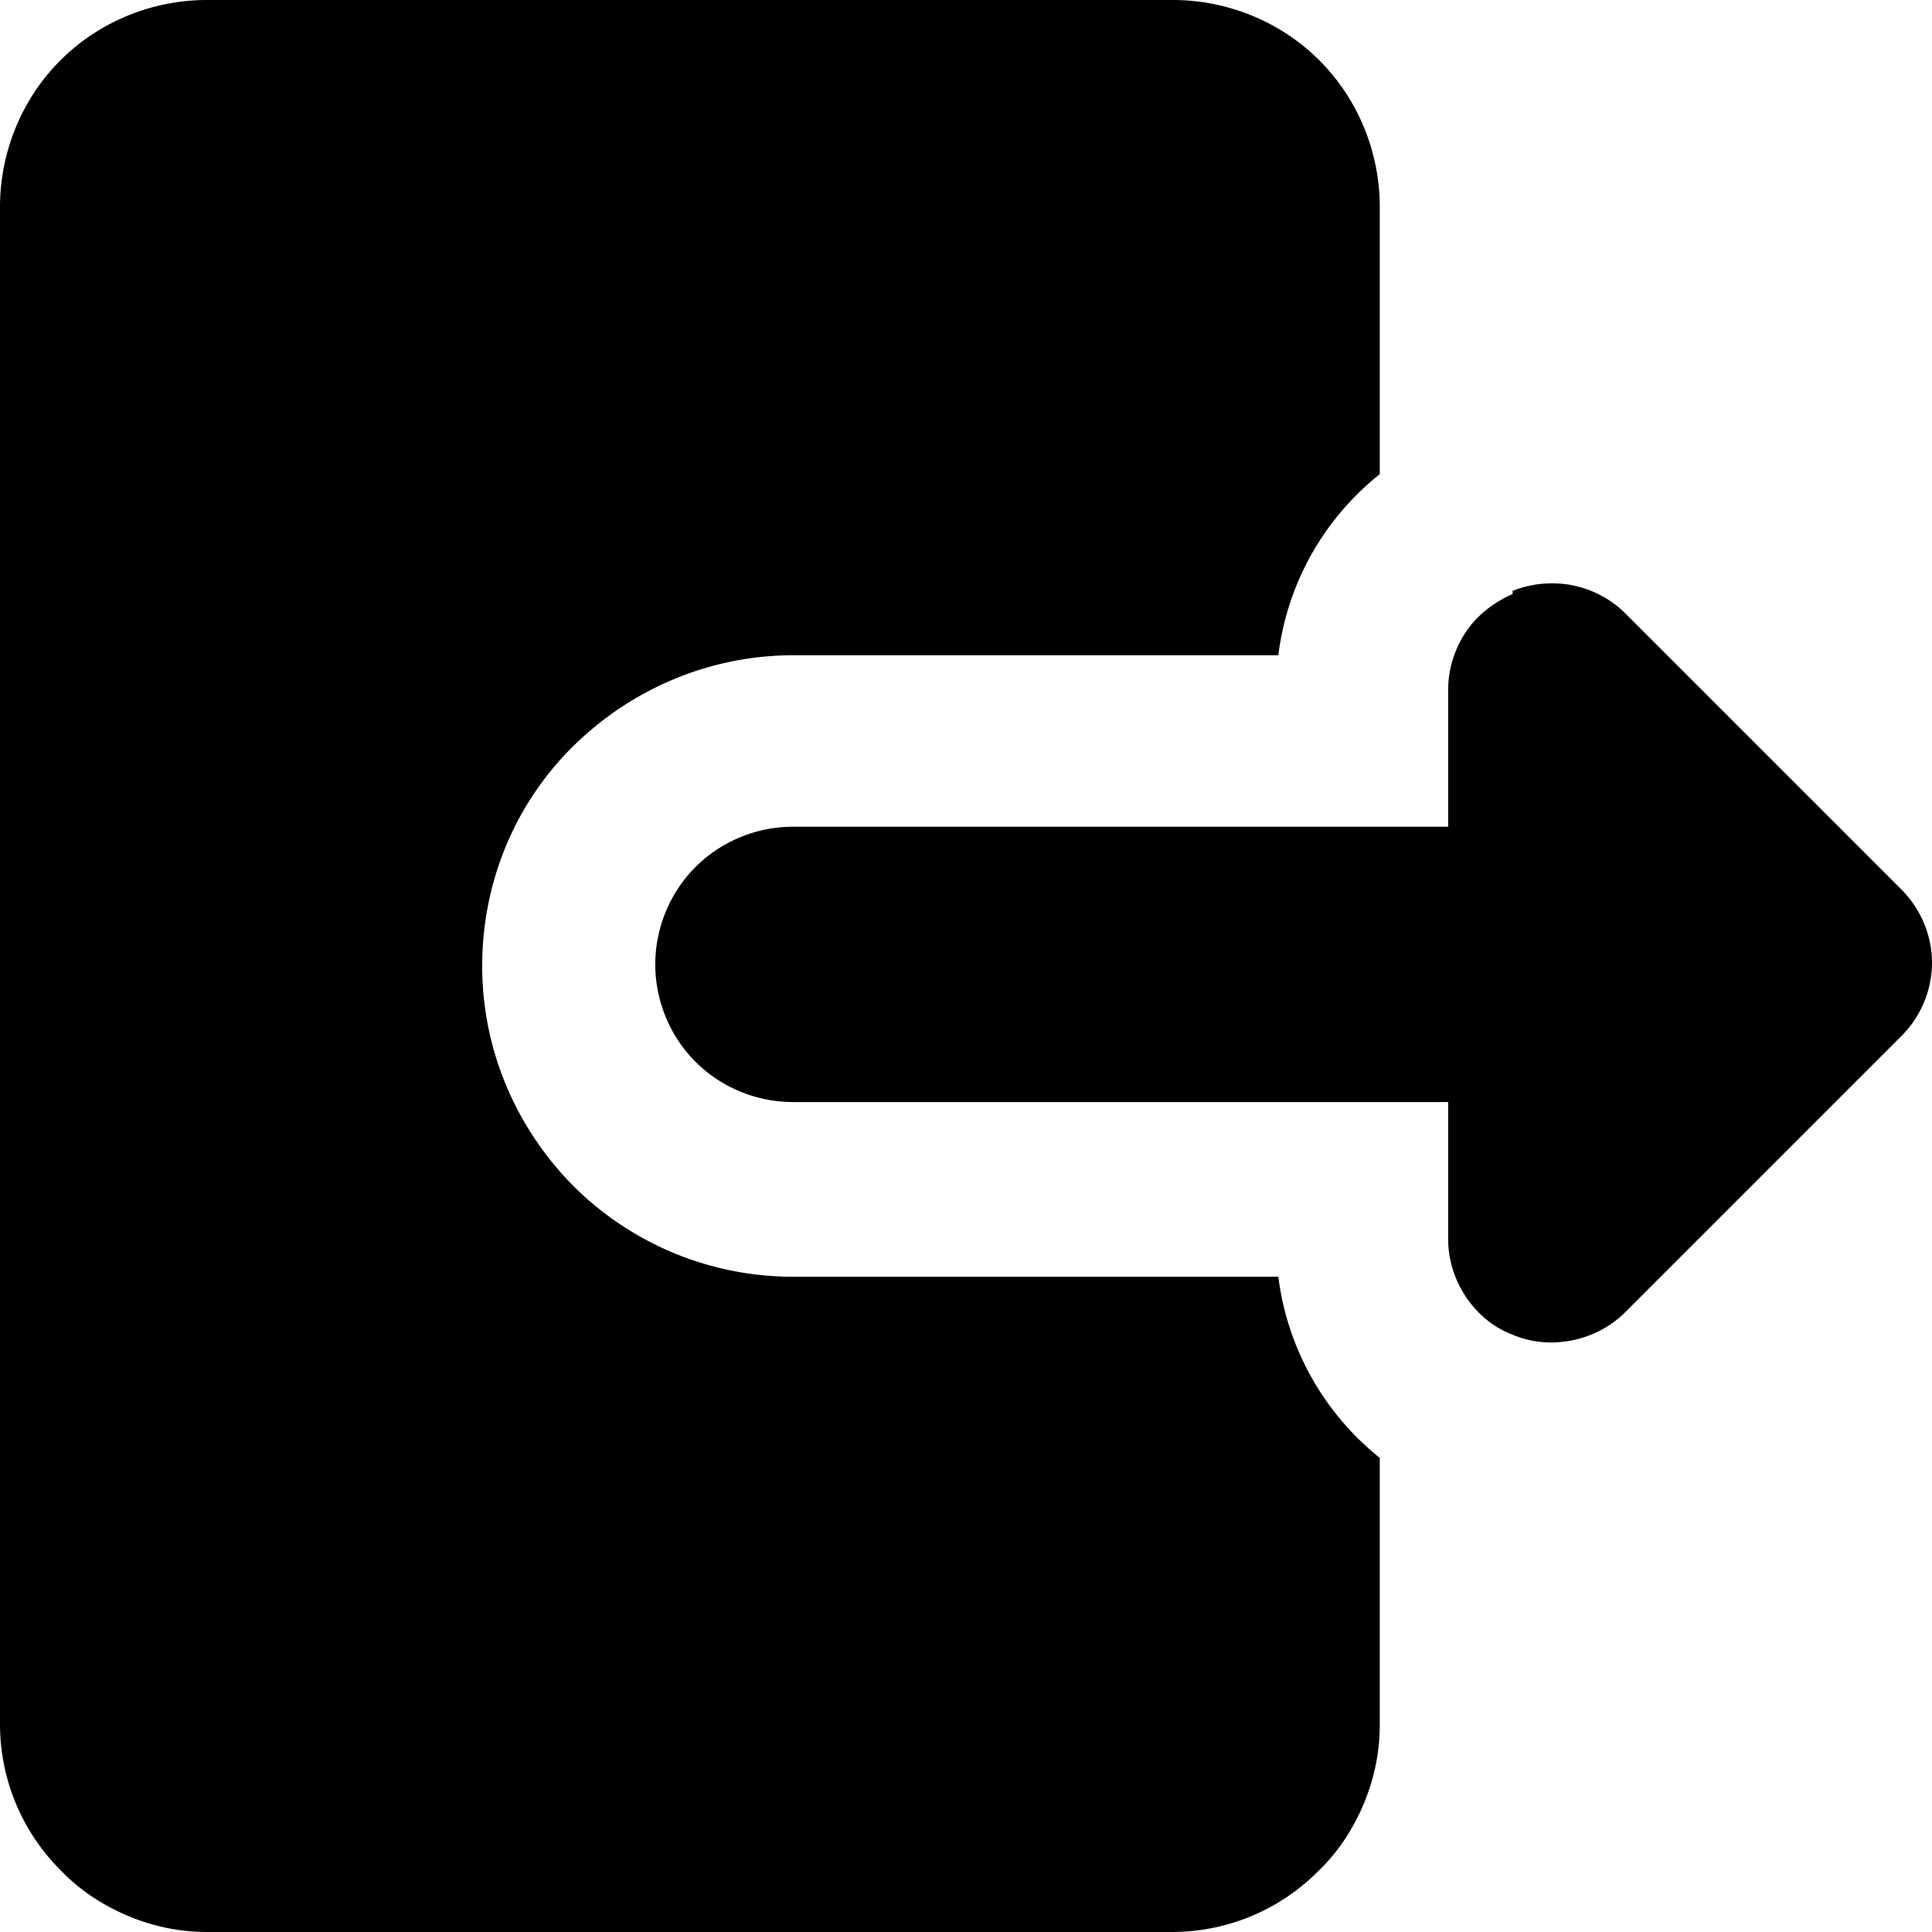
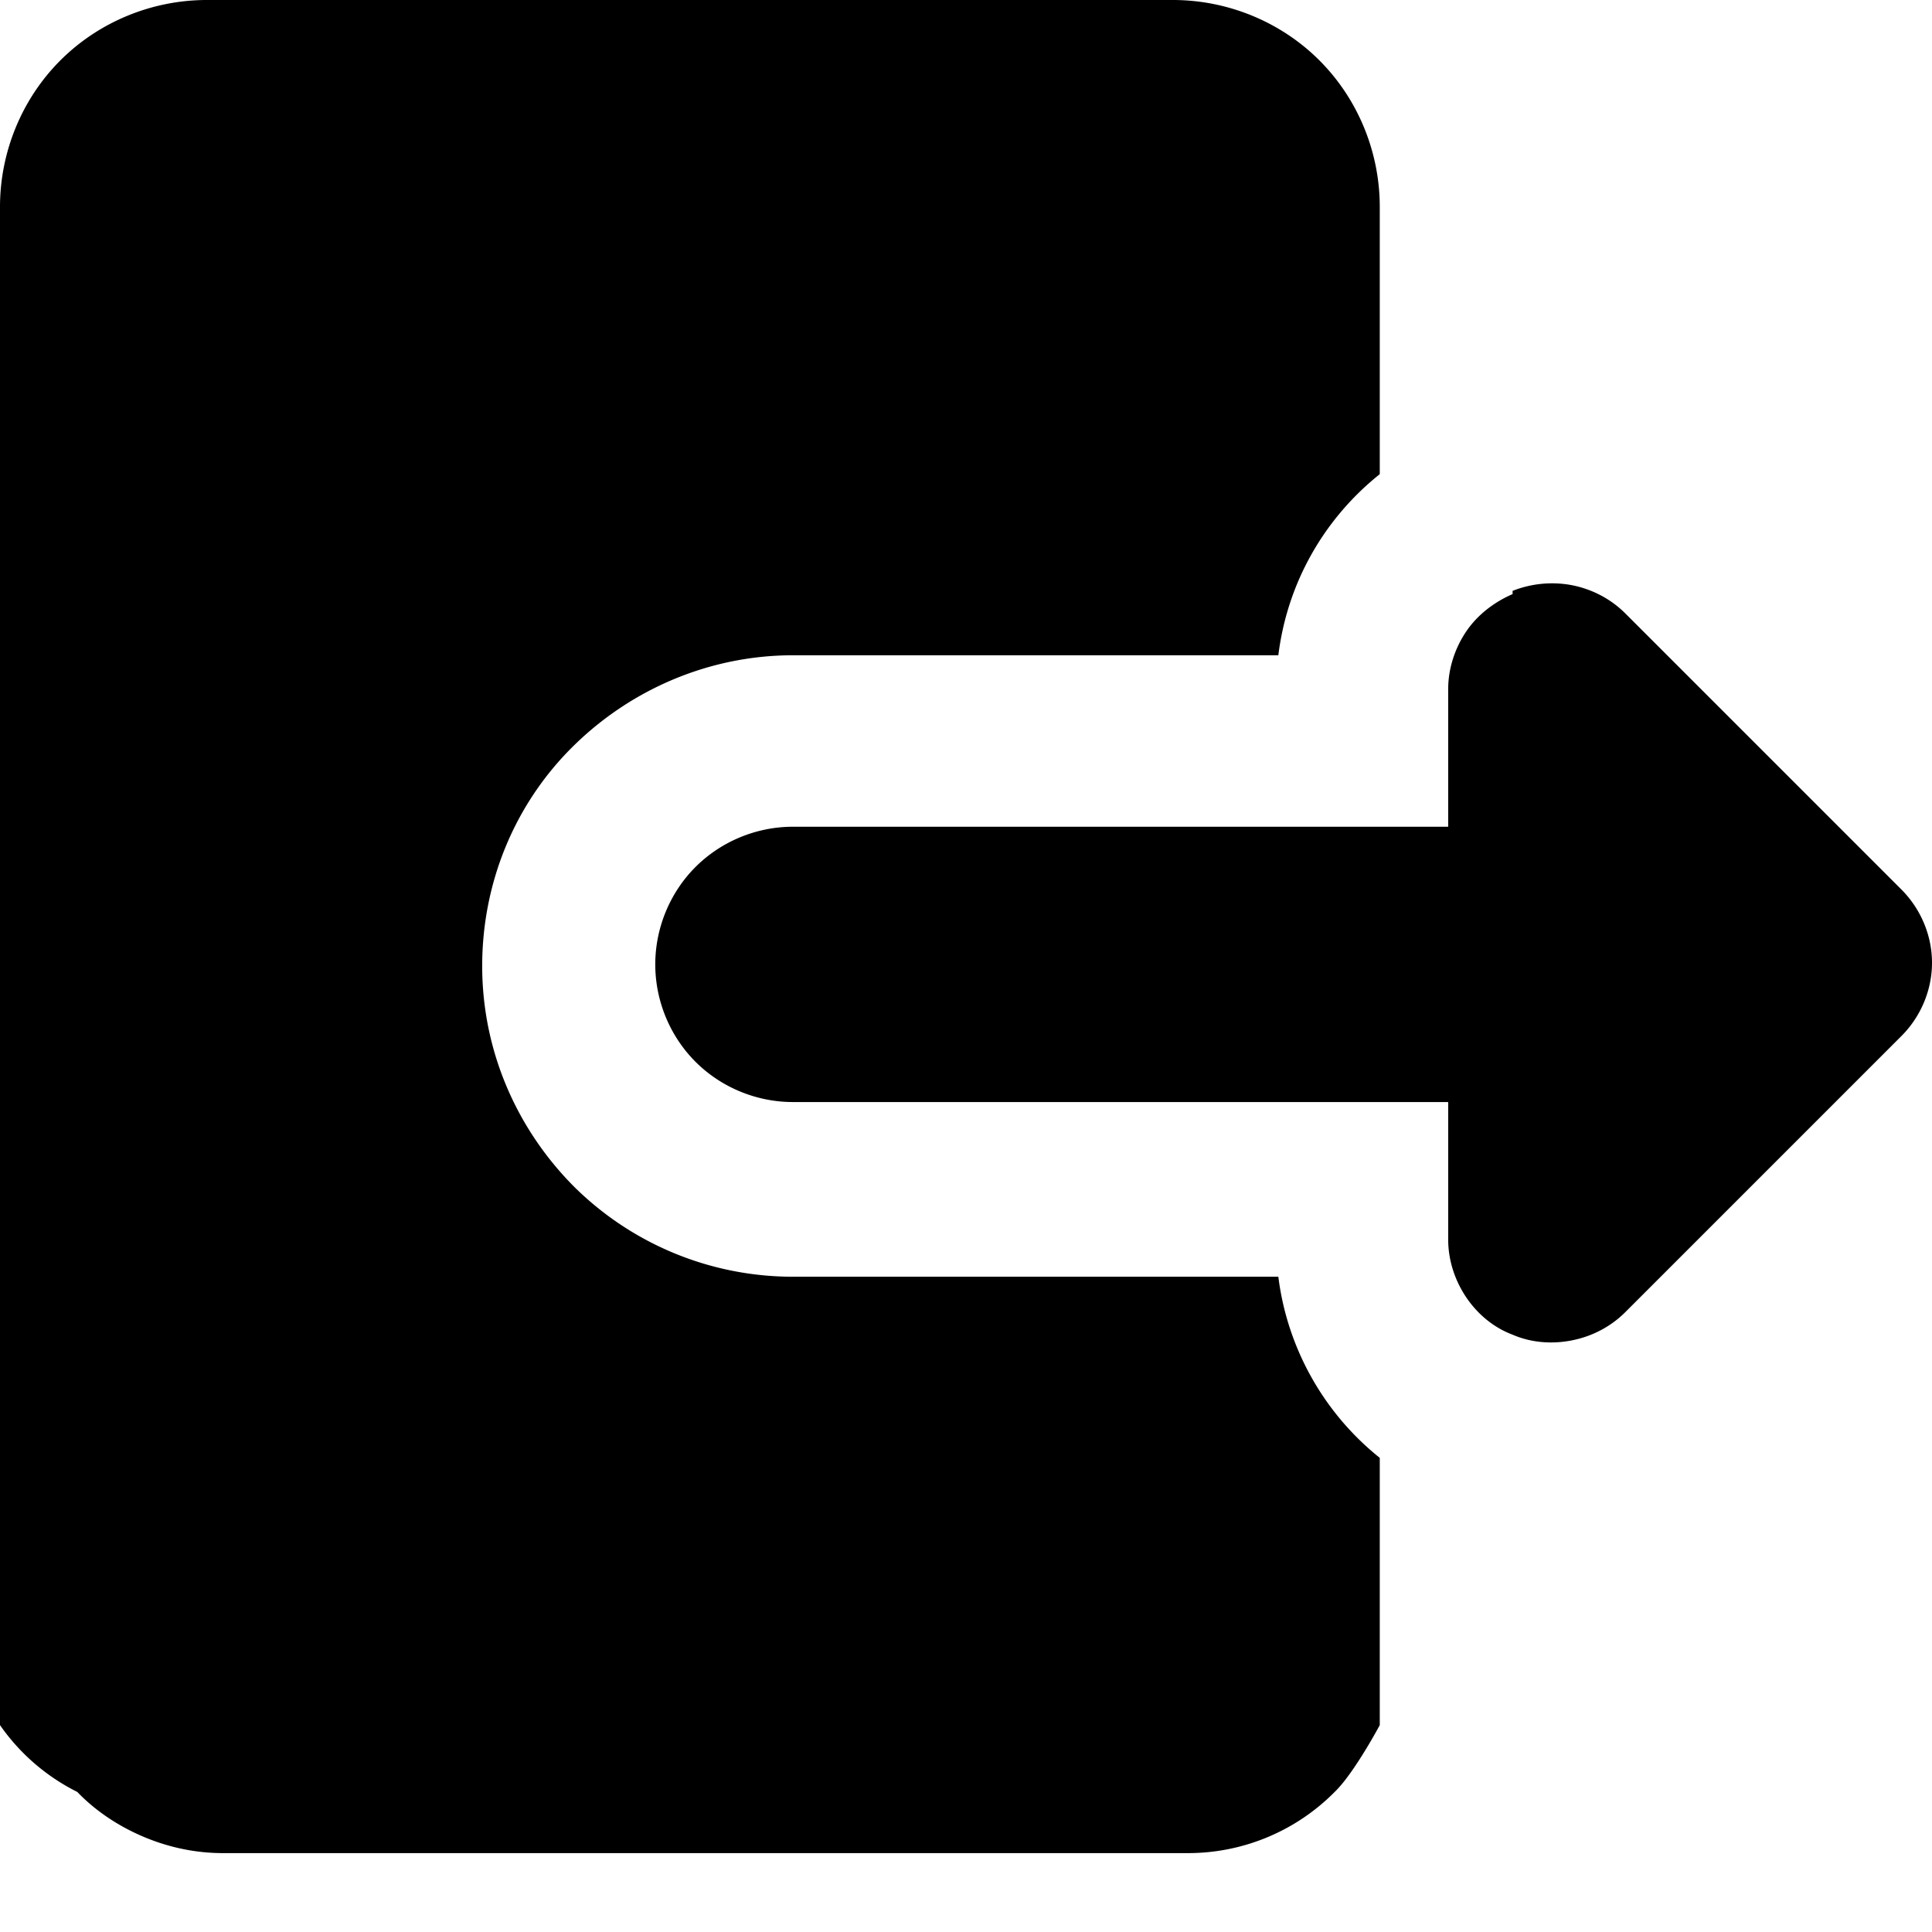
<svg xmlns="http://www.w3.org/2000/svg" width="24" height="24" viewBox="0 0 24 24">
-   <path d="M0 2.57C0 1.89.27 1.23.75.75S1.89 0 2.57 0h12c.68 0 1.34.27 1.82.75s.75 1.14.75 1.82v3.32c-.7.56-1.15 1.36-1.26 2.25H9.85c-1.02 0-2 .41-2.73 1.13S5.99 10.97 5.99 12s.41 2 1.13 2.73c.72.72 1.7 1.13 2.73 1.13h6.03c.11.88.56 1.69 1.26 2.25v3.32c0 .34-.07.67-.2.98s-.32.6-.56.83a2.563 2.563 0 0 1-1.81.76h-12c-.34 0-.67-.07-.98-.2-.31-.13-.6-.32-.83-.56A2.563 2.563 0 0 1 0 21.43V2.57Zm18.79 4.81c-.23.1-.44.26-.58.47-.14.21-.22.46-.22.71v1.71H9.85c-.45 0-.89.18-1.21.5-.32.32-.5.76-.5 1.21s.18.89.5 1.21c.32.32.76.5 1.21.5h8.14v1.71c0 .25.08.5.22.71.14.21.34.38.58.47.23.1.49.12.74.07.25-.05.48-.17.66-.35l3.43-3.43c.24-.24.38-.57.38-.91s-.14-.67-.38-.91l-3.43-3.43c-.18-.18-.41-.3-.66-.35a1.33 1.33 0 0 0-.74.07Z" />
+   <path d="M0 2.57C0 1.89.27 1.23.75.75S1.89 0 2.57 0h12c.68 0 1.34.27 1.82.75s.75 1.14.75 1.82v3.32c-.7.56-1.15 1.36-1.26 2.25H9.85c-1.02 0-2 .41-2.73 1.13S5.99 10.97 5.99 12s.41 2 1.13 2.73c.72.72 1.7 1.13 2.73 1.13h6.03c.11.88.56 1.69 1.26 2.25v3.32s-.32.6-.56.83a2.563 2.563 0 0 1-1.81.76h-12c-.34 0-.67-.07-.98-.2-.31-.13-.6-.32-.83-.56A2.563 2.563 0 0 1 0 21.43V2.57Zm18.79 4.81c-.23.1-.44.26-.58.47-.14.21-.22.46-.22.71v1.71H9.85c-.45 0-.89.18-1.21.5-.32.32-.5.76-.5 1.21s.18.89.5 1.21c.32.32.76.5 1.21.5h8.14v1.71c0 .25.08.5.22.71.14.21.34.38.58.47.23.1.49.12.74.07.25-.05.48-.17.66-.35l3.43-3.43c.24-.24.38-.57.38-.91s-.14-.67-.38-.91l-3.43-3.43c-.18-.18-.41-.3-.66-.35a1.33 1.33 0 0 0-.74.07Z" />
</svg>